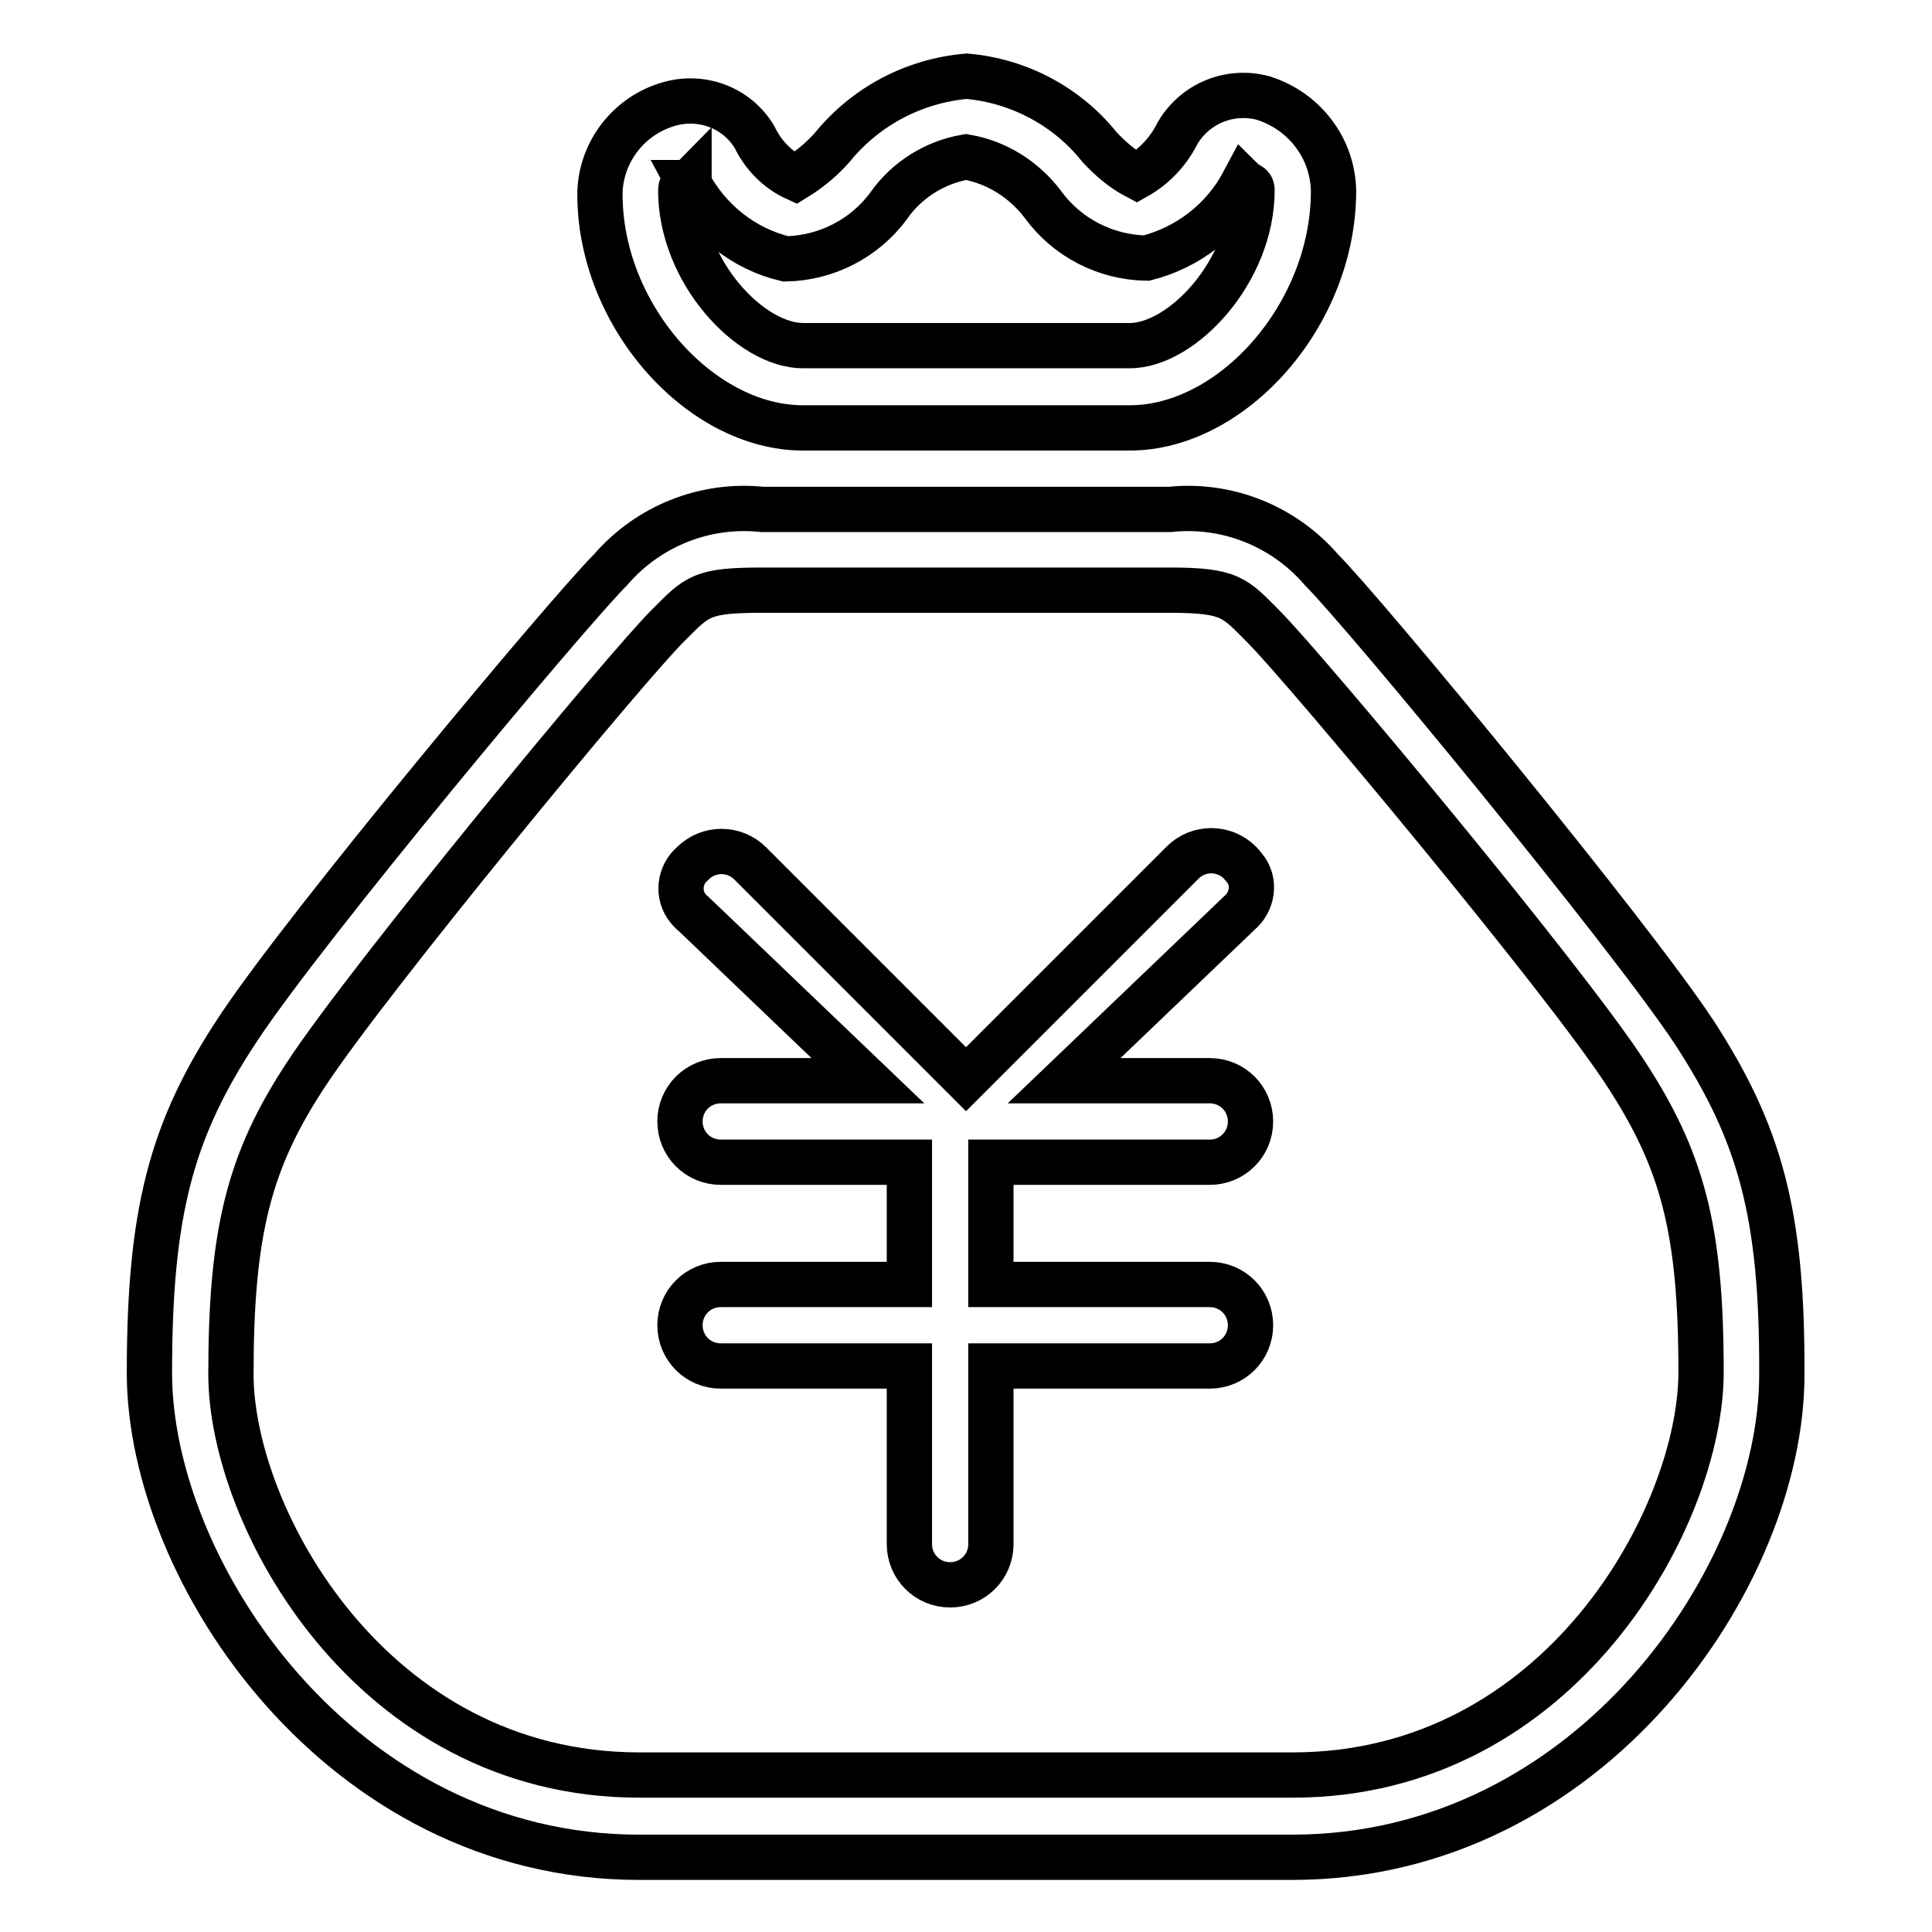
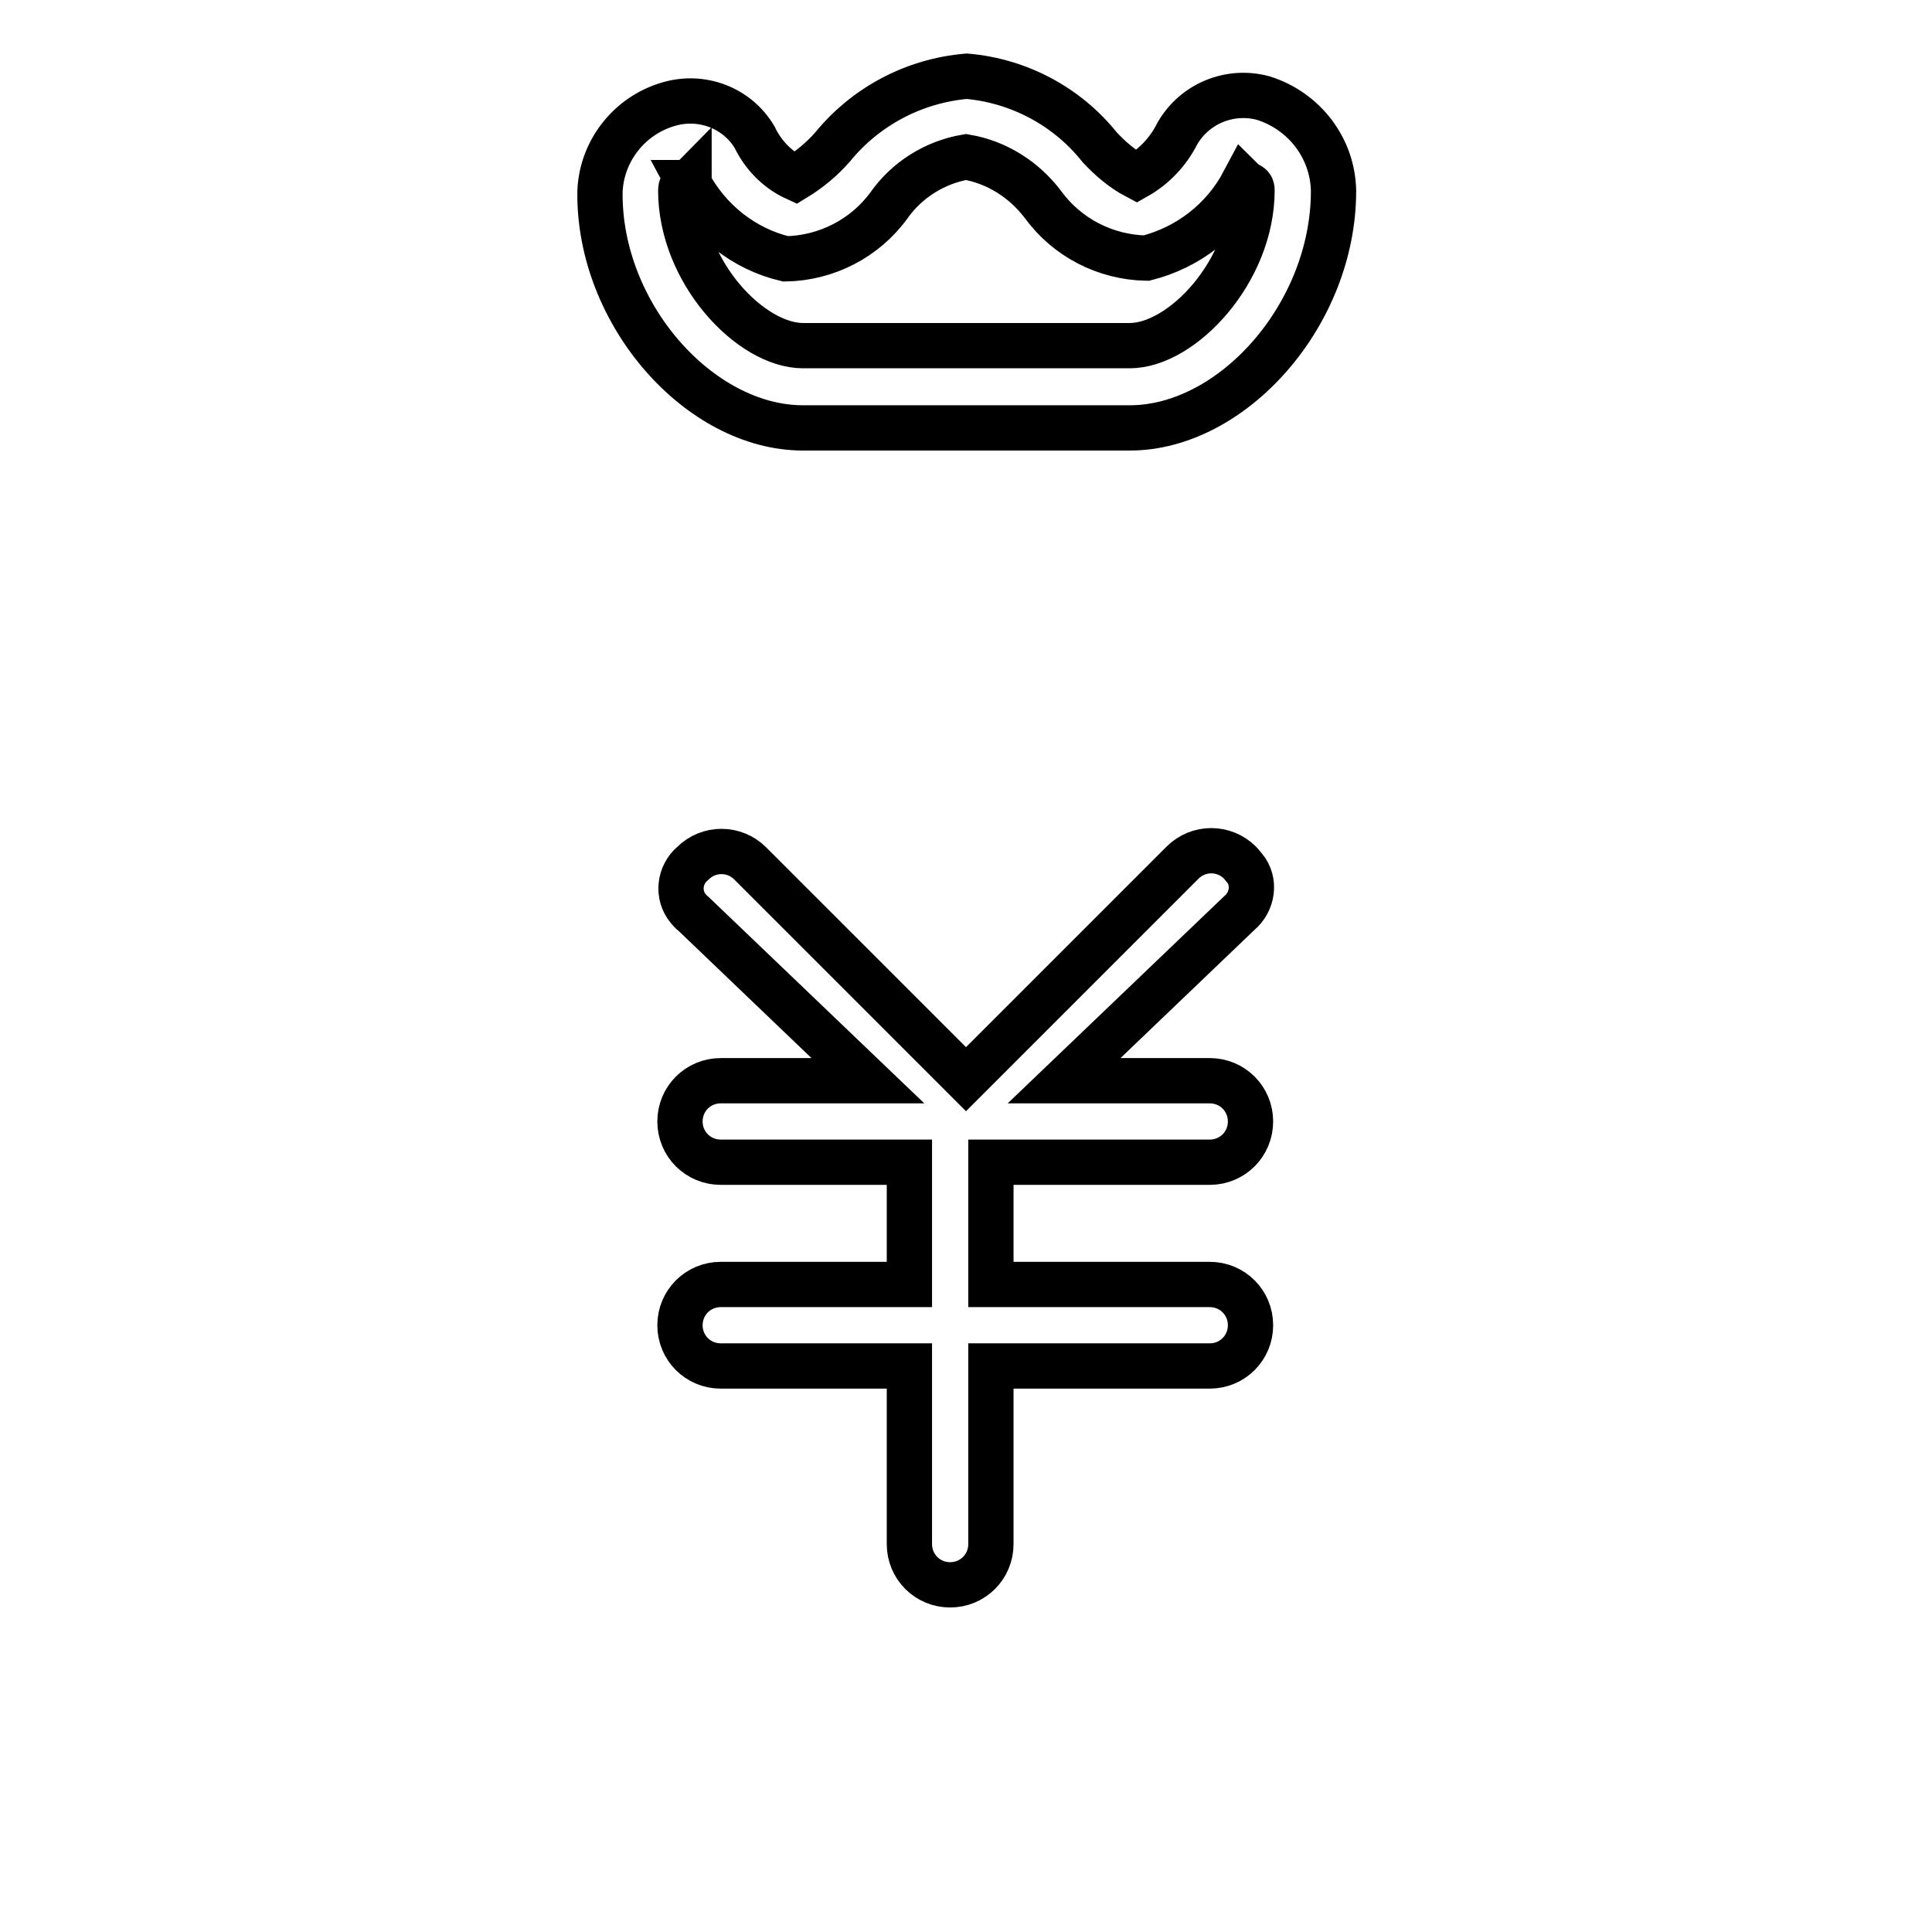
<svg xmlns="http://www.w3.org/2000/svg" version="1.1" x="0px" y="0px" viewBox="0 0 256 256" enable-background="new 0 0 256 256" xml:space="preserve">
  <g>
    <path stroke-width="6" fill-opacity="0" stroke="#000000" d="M106.4,56.7h43.3c13.6,0,27-15,27-31.4c-0.1-5.7-3.9-10.6-9.3-12.3c-4.4-1.2-9.1,0.7-11.4,4.7 c-1.2,2.4-3.1,4.4-5.4,5.7c-1.9-1-3.5-2.4-4.9-3.9c-4.3-5.4-10.7-8.8-17.6-9.4c-7,0.6-13.4,4-17.8,9.4c-1.4,1.6-3.1,3-4.9,4.1 c-2.4-1.1-4.3-3.1-5.4-5.4c-2.3-3.9-7-5.7-11.4-4.4c-5.2,1.5-8.9,6.2-9.1,11.6C79.3,41.6,92.7,56.7,106.4,56.7z M91.2,24.2 c2.7,5.1,7.4,8.8,12.9,10.1c5.4-0.1,10.5-2.7,13.7-7.1c2.4-3.4,6.1-5.7,10.2-6.4c4.1,0.7,7.7,3,10.2,6.3c3.2,4.4,8.3,7,13.7,7.1 c5.5-1.4,10.2-5,12.9-10.1c0.5,0.5,1.1,0.3,1.1,1.1c0,10.8-9.3,20.6-16.2,20.6h-43.3c-6.9,0-16.2-9.7-16.2-20.6 c0-0.8,0.6-0.6,1.1-1.1V24.2z M164.3,114.3c-2.1-2.1-5.5-2.1-7.6,0L128,143l-28.6-28.6c-2.1-2.1-5.5-2.1-7.6,0 c-1.8,1.5-2.1,4.2-0.6,6c0.2,0.2,0.4,0.5,0.6,0.6l23.2,22.2H95.5c-3,0-5.4,2.4-5.4,5.4c0,3,2.4,5.4,5.4,5.4h25v16.2h-25 c-3,0-5.4,2.4-5.4,5.4c0,3,2.4,5.4,5.4,5.4h25v23.6c0,3,2.4,5.4,5.4,5.4c3,0,5.4-2.4,5.4-5.4v-23.6h29c3,0,5.4-2.4,5.4-5.4 c0-3-2.4-5.4-5.4-5.4h-29V154h29c3,0,5.4-2.4,5.4-5.4c0-3-2.4-5.4-5.4-5.4H141l23.2-22.2c1.8-1.5,2.2-4.2,0.7-6 C164.7,114.8,164.5,114.5,164.3,114.3z" />
-     <path stroke-width="6" fill-opacity="0" stroke="#000000" d="M224.5,136.8c-8.8-13.3-43.7-55.6-49.4-61.3c-5-5.8-12.5-8.8-20.1-8H101c-7.6-0.8-15.1,2.2-20.1,8 c-5.7,5.7-40.6,47.5-49.4,60.9c-8.8,13.3-11.7,24.2-11.7,45.5c0,26.4,25.3,64.2,64.9,64.2h86.5c39.6,0,64.9-37.4,64.9-63.9 C236.2,160.8,233.2,150.2,224.5,136.8z M171.3,235.2H84.7c-35.5,0-54.1-34.2-54.1-53.1c0-18.9,2.4-28.3,10-39.8 c8.2-12.5,42.5-54.1,48-59.5c3.8-3.8,4.3-4.6,12.4-4.6H155c8.1,0,8.6,1,12.4,4.8c5.4,5.4,39.8,46.6,48,59.2 c7.5,11.5,10,20.6,10,39.6C225.4,200.9,206.8,235.2,171.3,235.2L171.3,235.2z" />
  </g>
</svg>